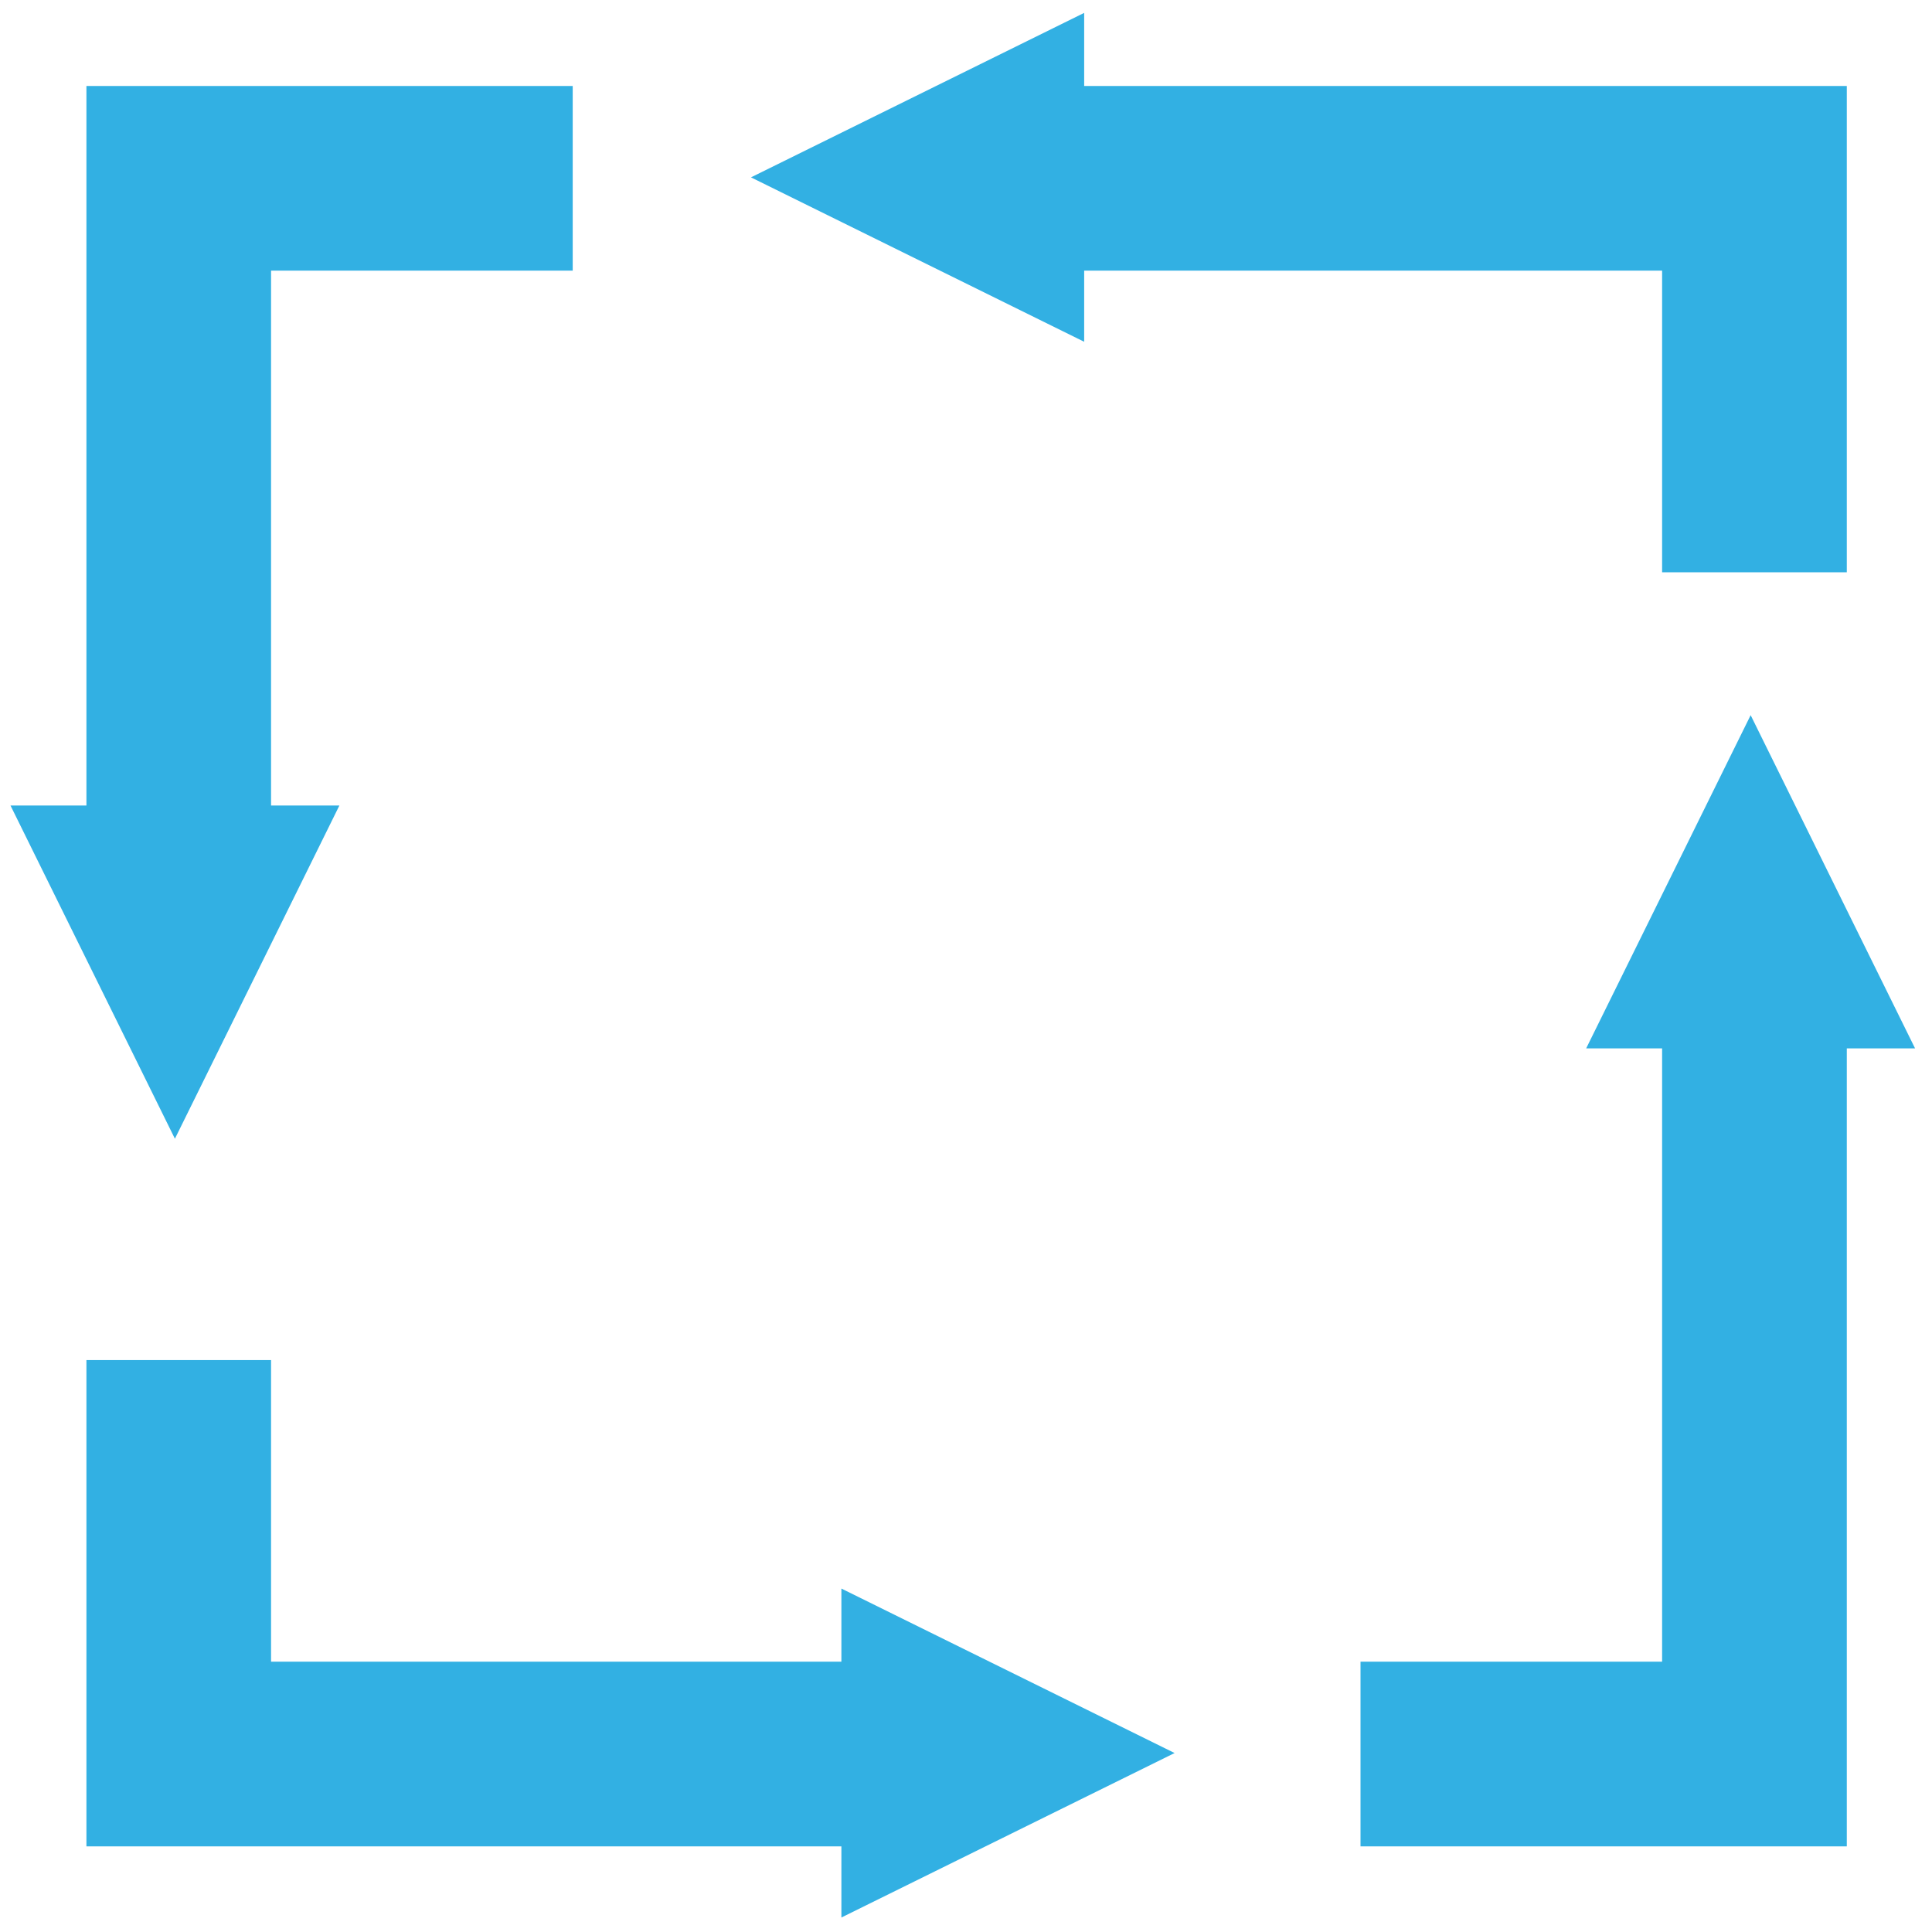
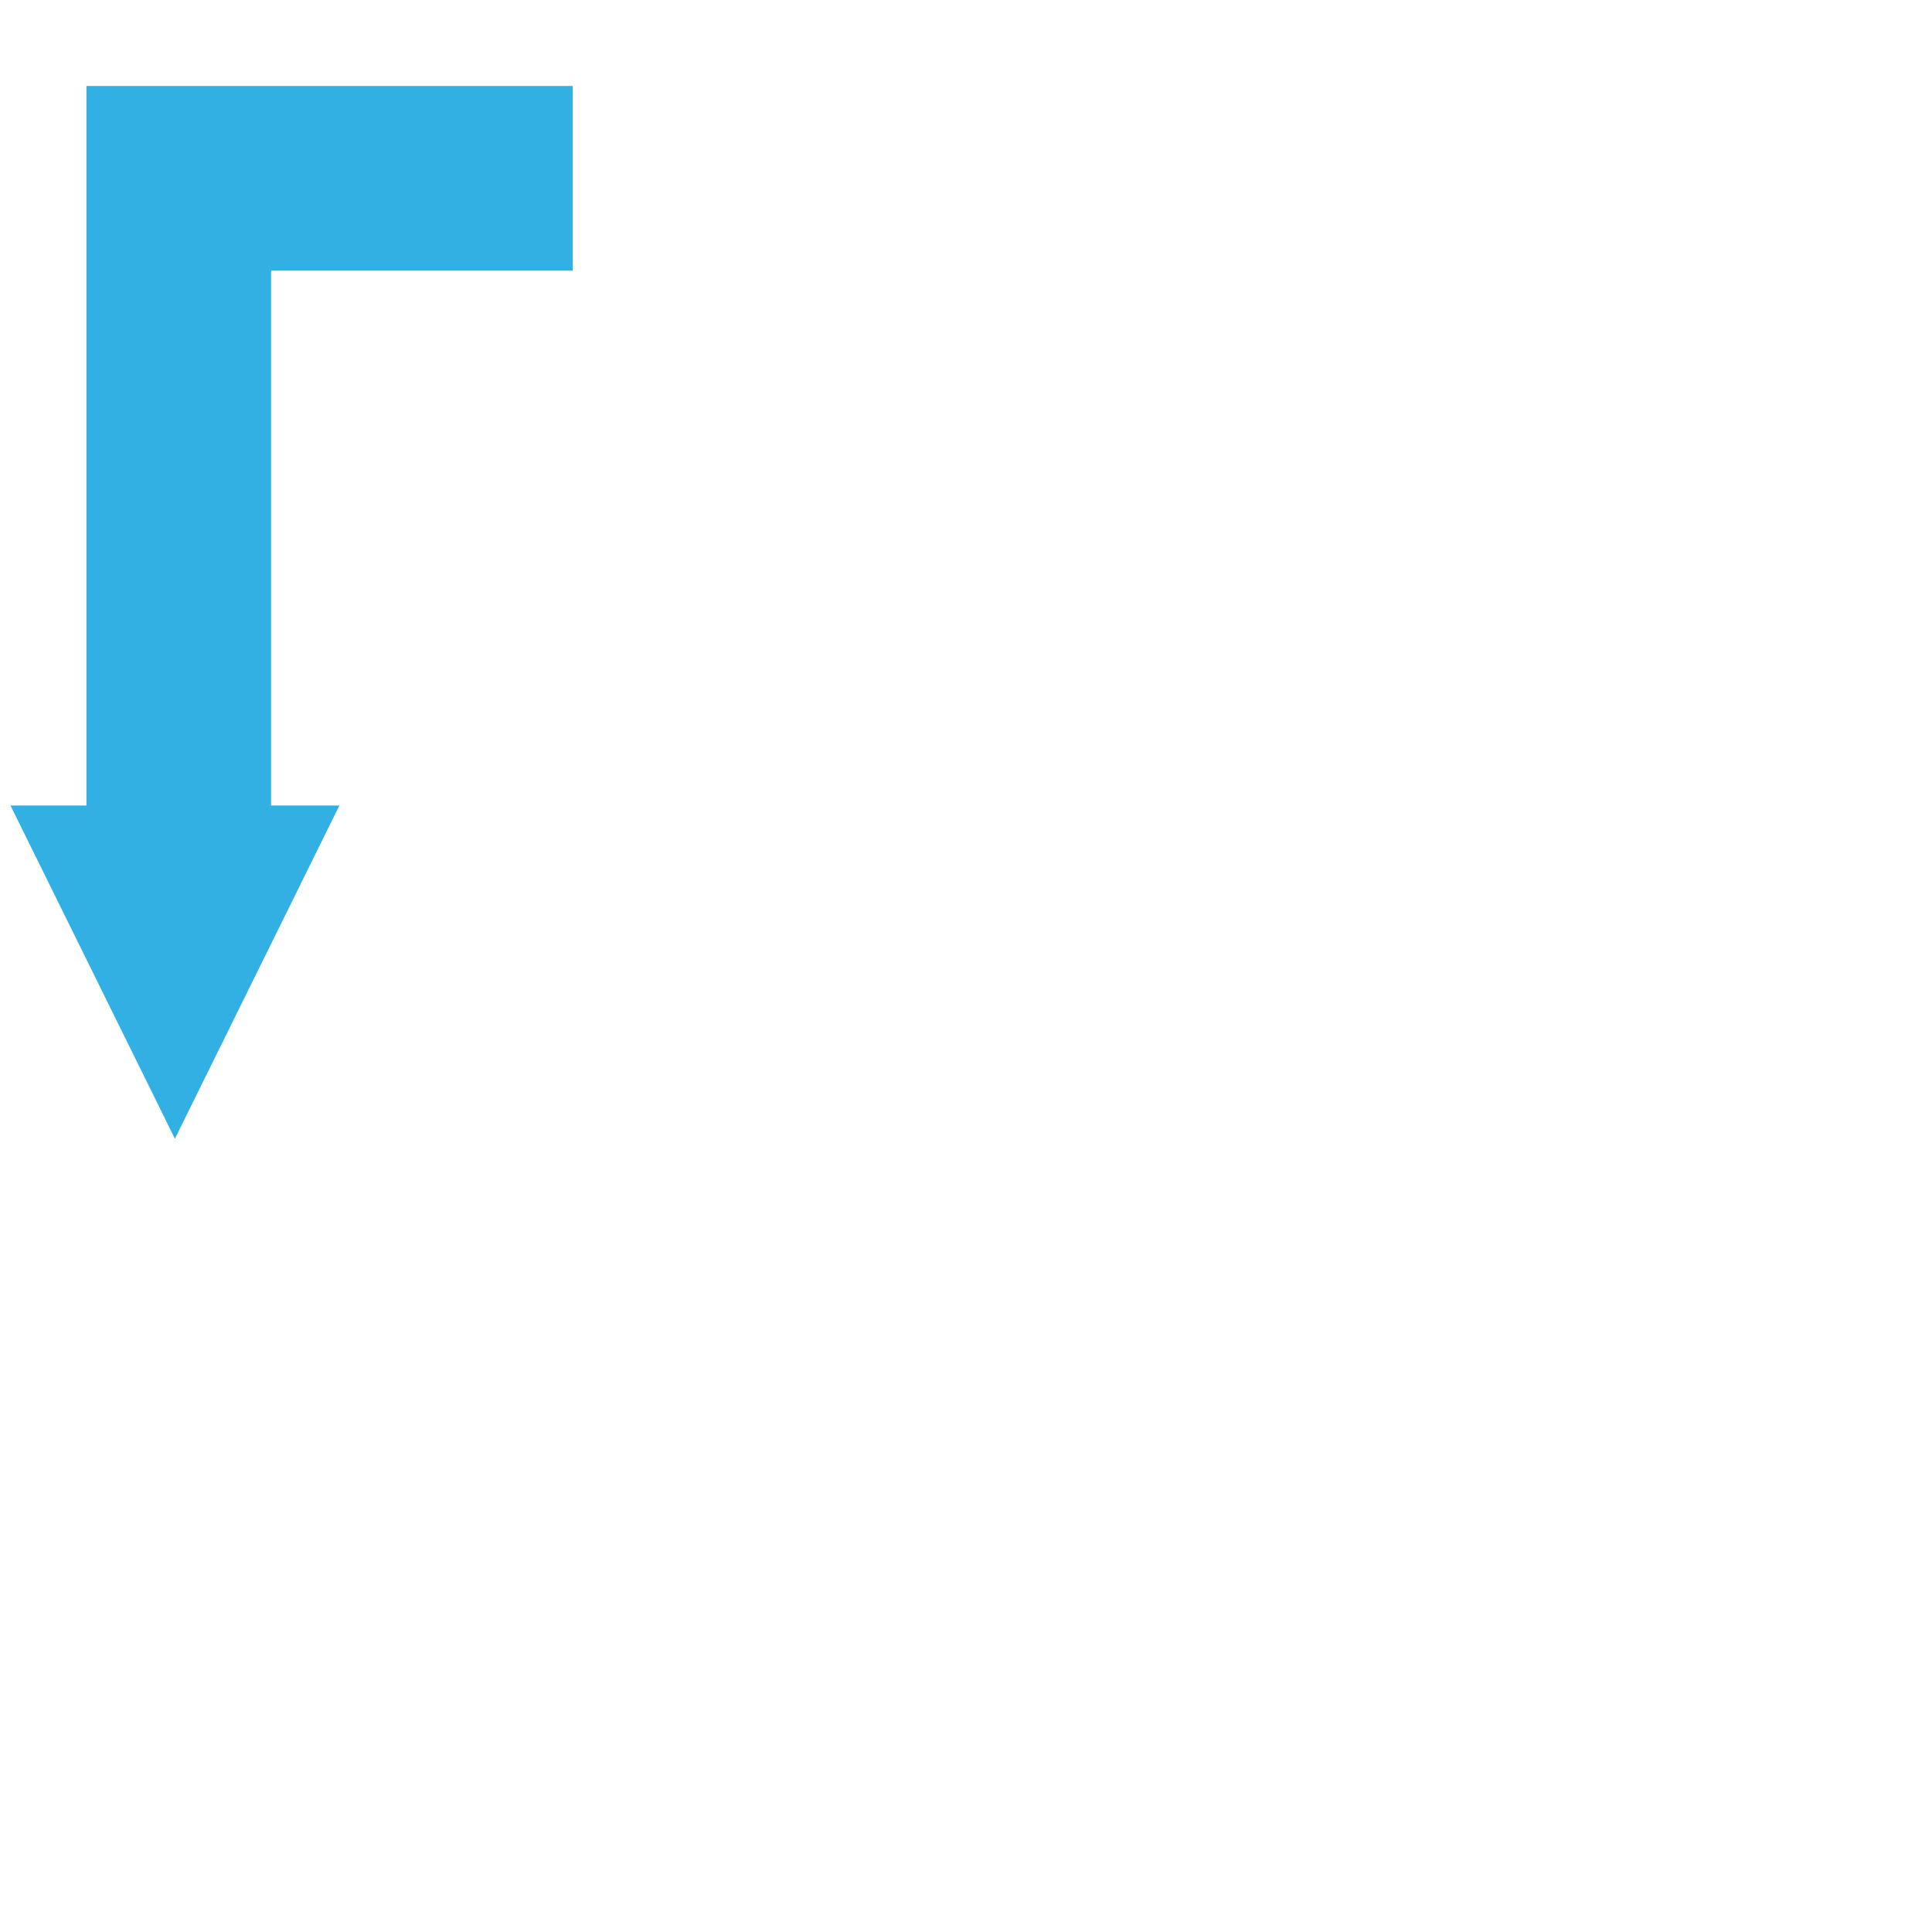
<svg xmlns="http://www.w3.org/2000/svg" version="1.1" id="Calque_1" x="0px" y="0px" viewBox="0 0 300 300" style="enable-background:new 0 0 300 300;" xml:space="preserve">
  <style type="text/css">
	.st0{fill:#32B0E3;}
</style>
  <g id="Calque_1_00000070115338402541576190000002497785029714867352_">
    <g>
-       <polygon class="st0" points="297.37,162.79 271.84,111.05 246.3,162.79 258.09,162.79 258.09,235.68 258.09,258.02 244.69,258.02     211.26,258.02 211.26,286.7 227.5,286.7 286.77,286.7 286.77,187.86 286.77,162.79   " />
      <polygon class="st0" points="27.16,176.82 52.7,125.08 42.09,125.08 42.09,64.37 42.09,42.02 55.5,42.02 88.93,42.02 88.93,13.35     72.69,13.35 13.42,13.35 13.42,112.18 13.42,125.08 1.63,125.08   " />
-       <polygon class="st0" points="168.35,42.02 235.75,42.02 258.09,42.02 258.09,55.43 258.09,88.86 286.77,88.86 286.77,72.62     286.77,13.35 187.93,13.35 168.35,13.35 168.35,2 116.61,27.54 168.35,53.07   " />
-       <polygon class="st0" points="130.65,258.02 64.44,258.02 42.09,258.02 42.09,244.62 42.09,211.19 13.42,211.19 13.42,227.43     13.42,286.7 112.25,286.7 130.65,286.7 130.65,297.75 182.39,272.21 130.65,246.67   " />
    </g>
  </g>
</svg>